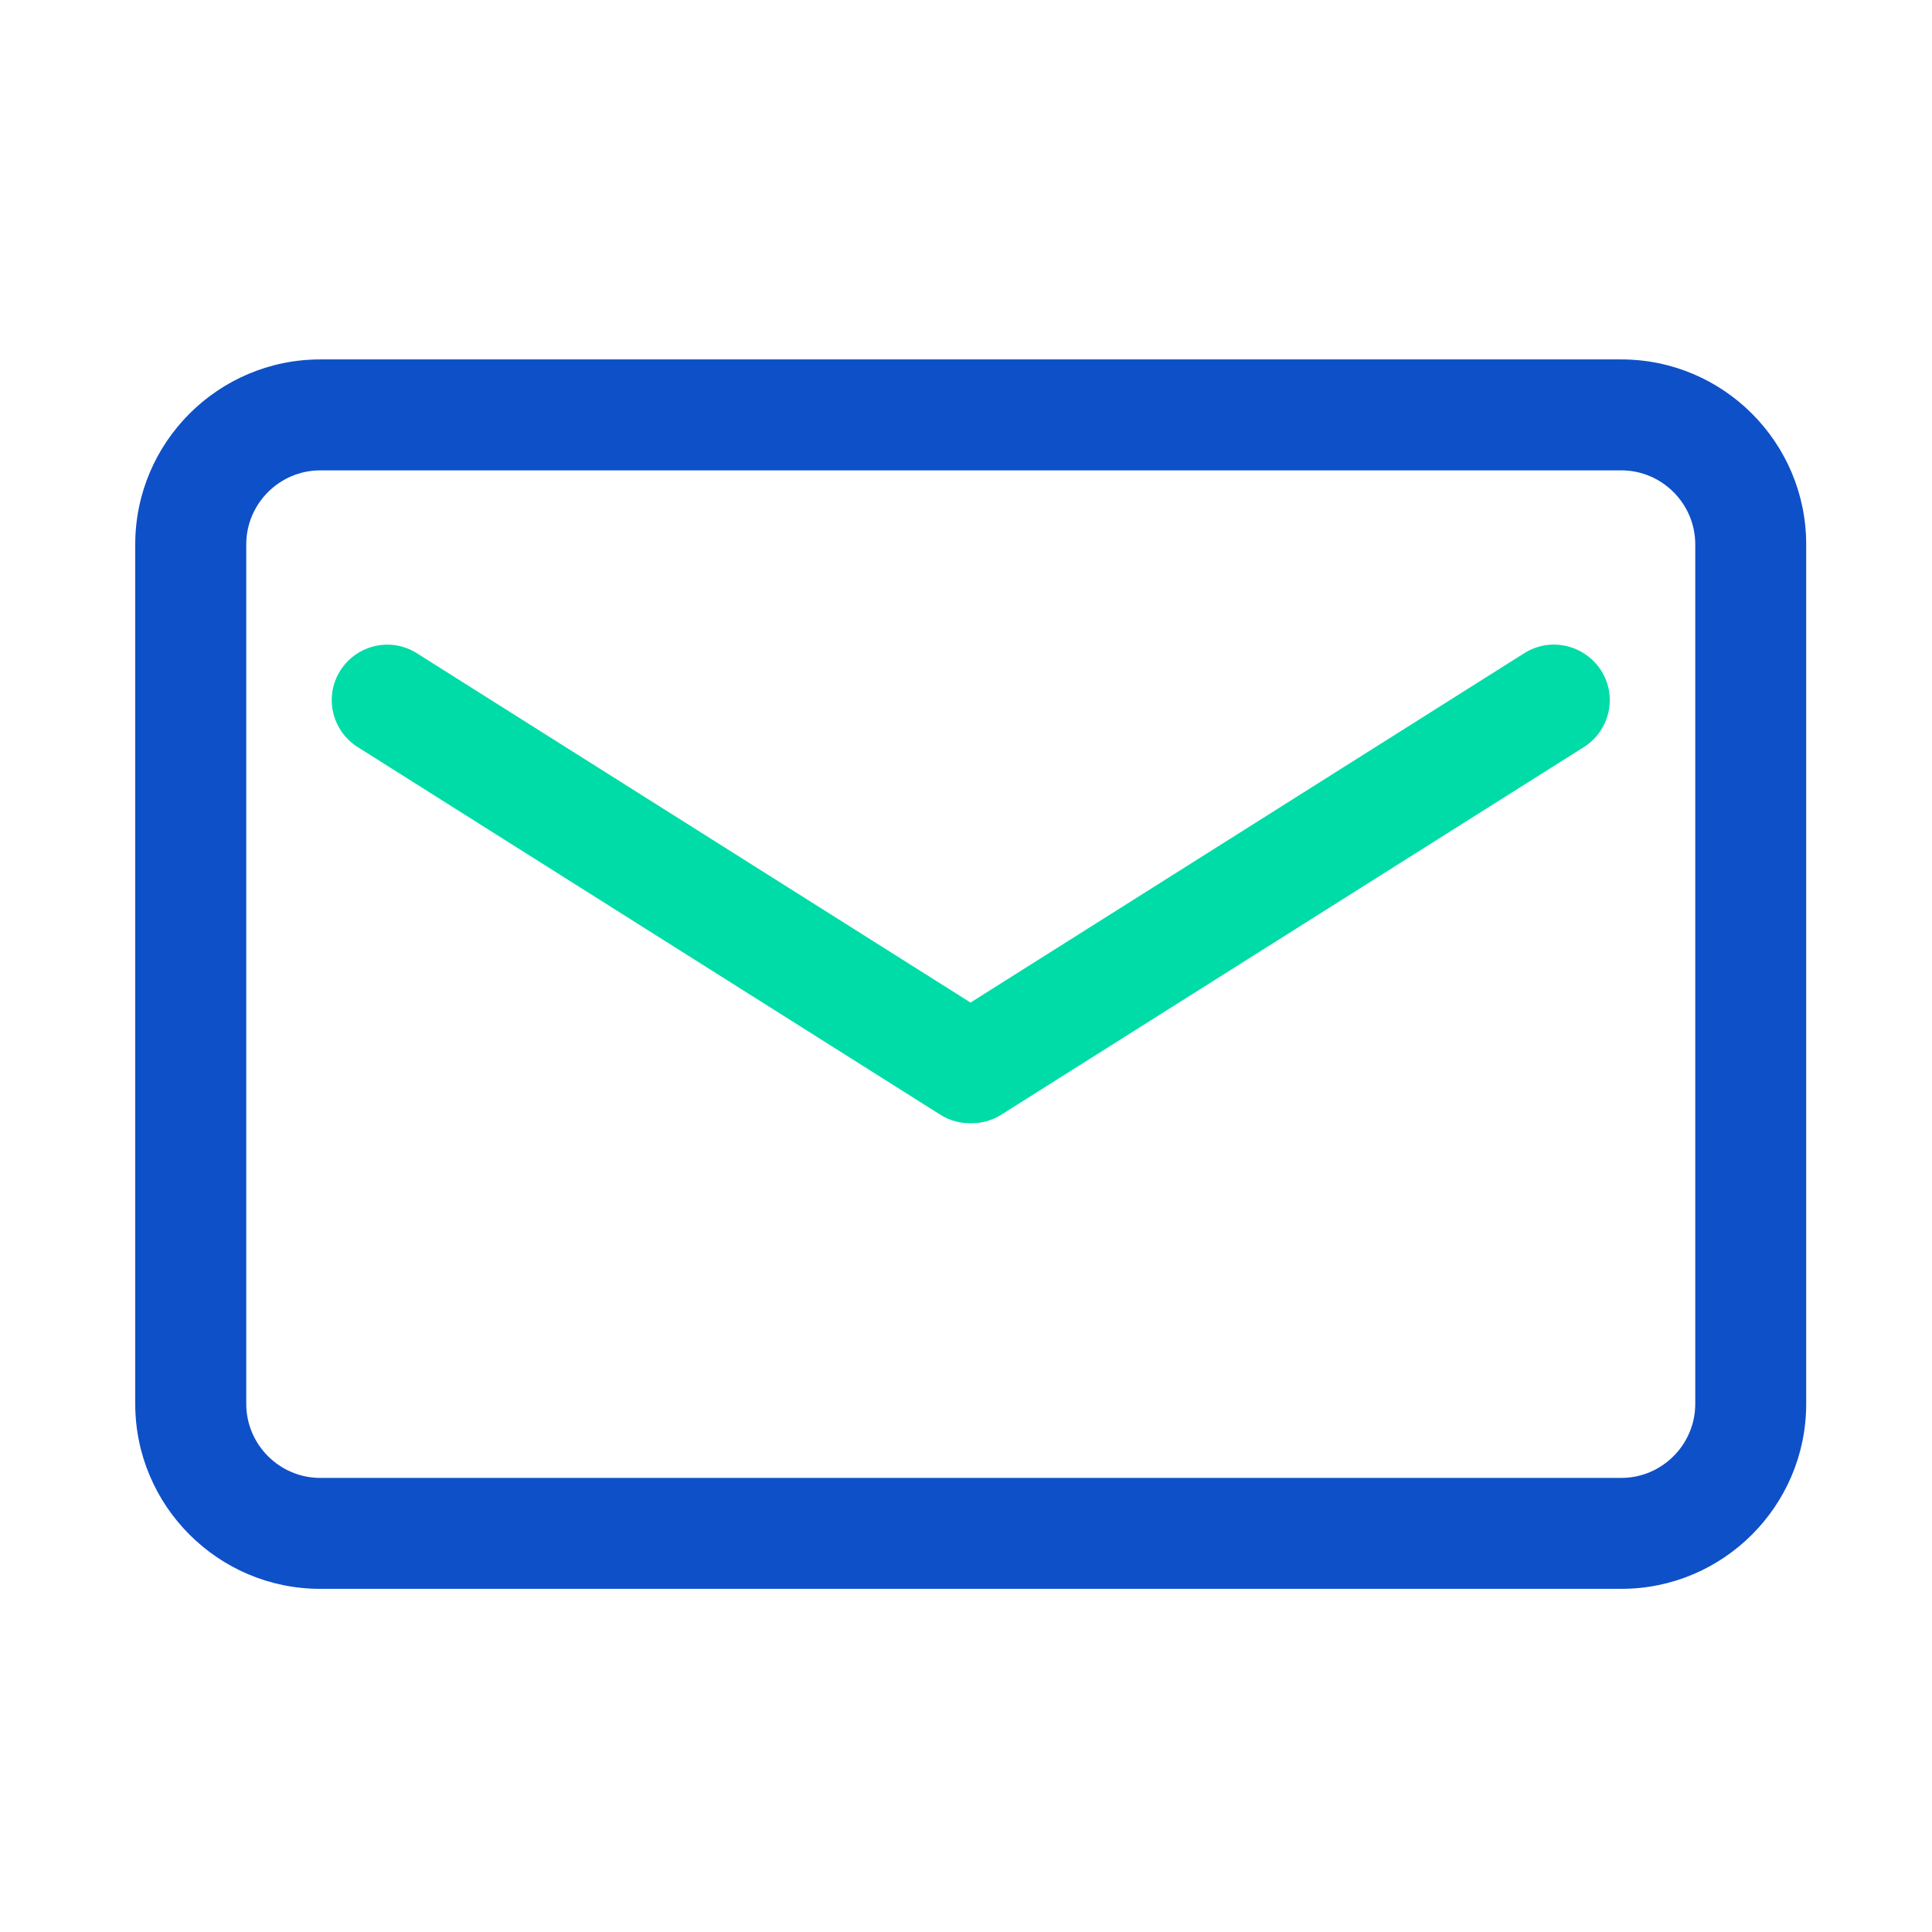
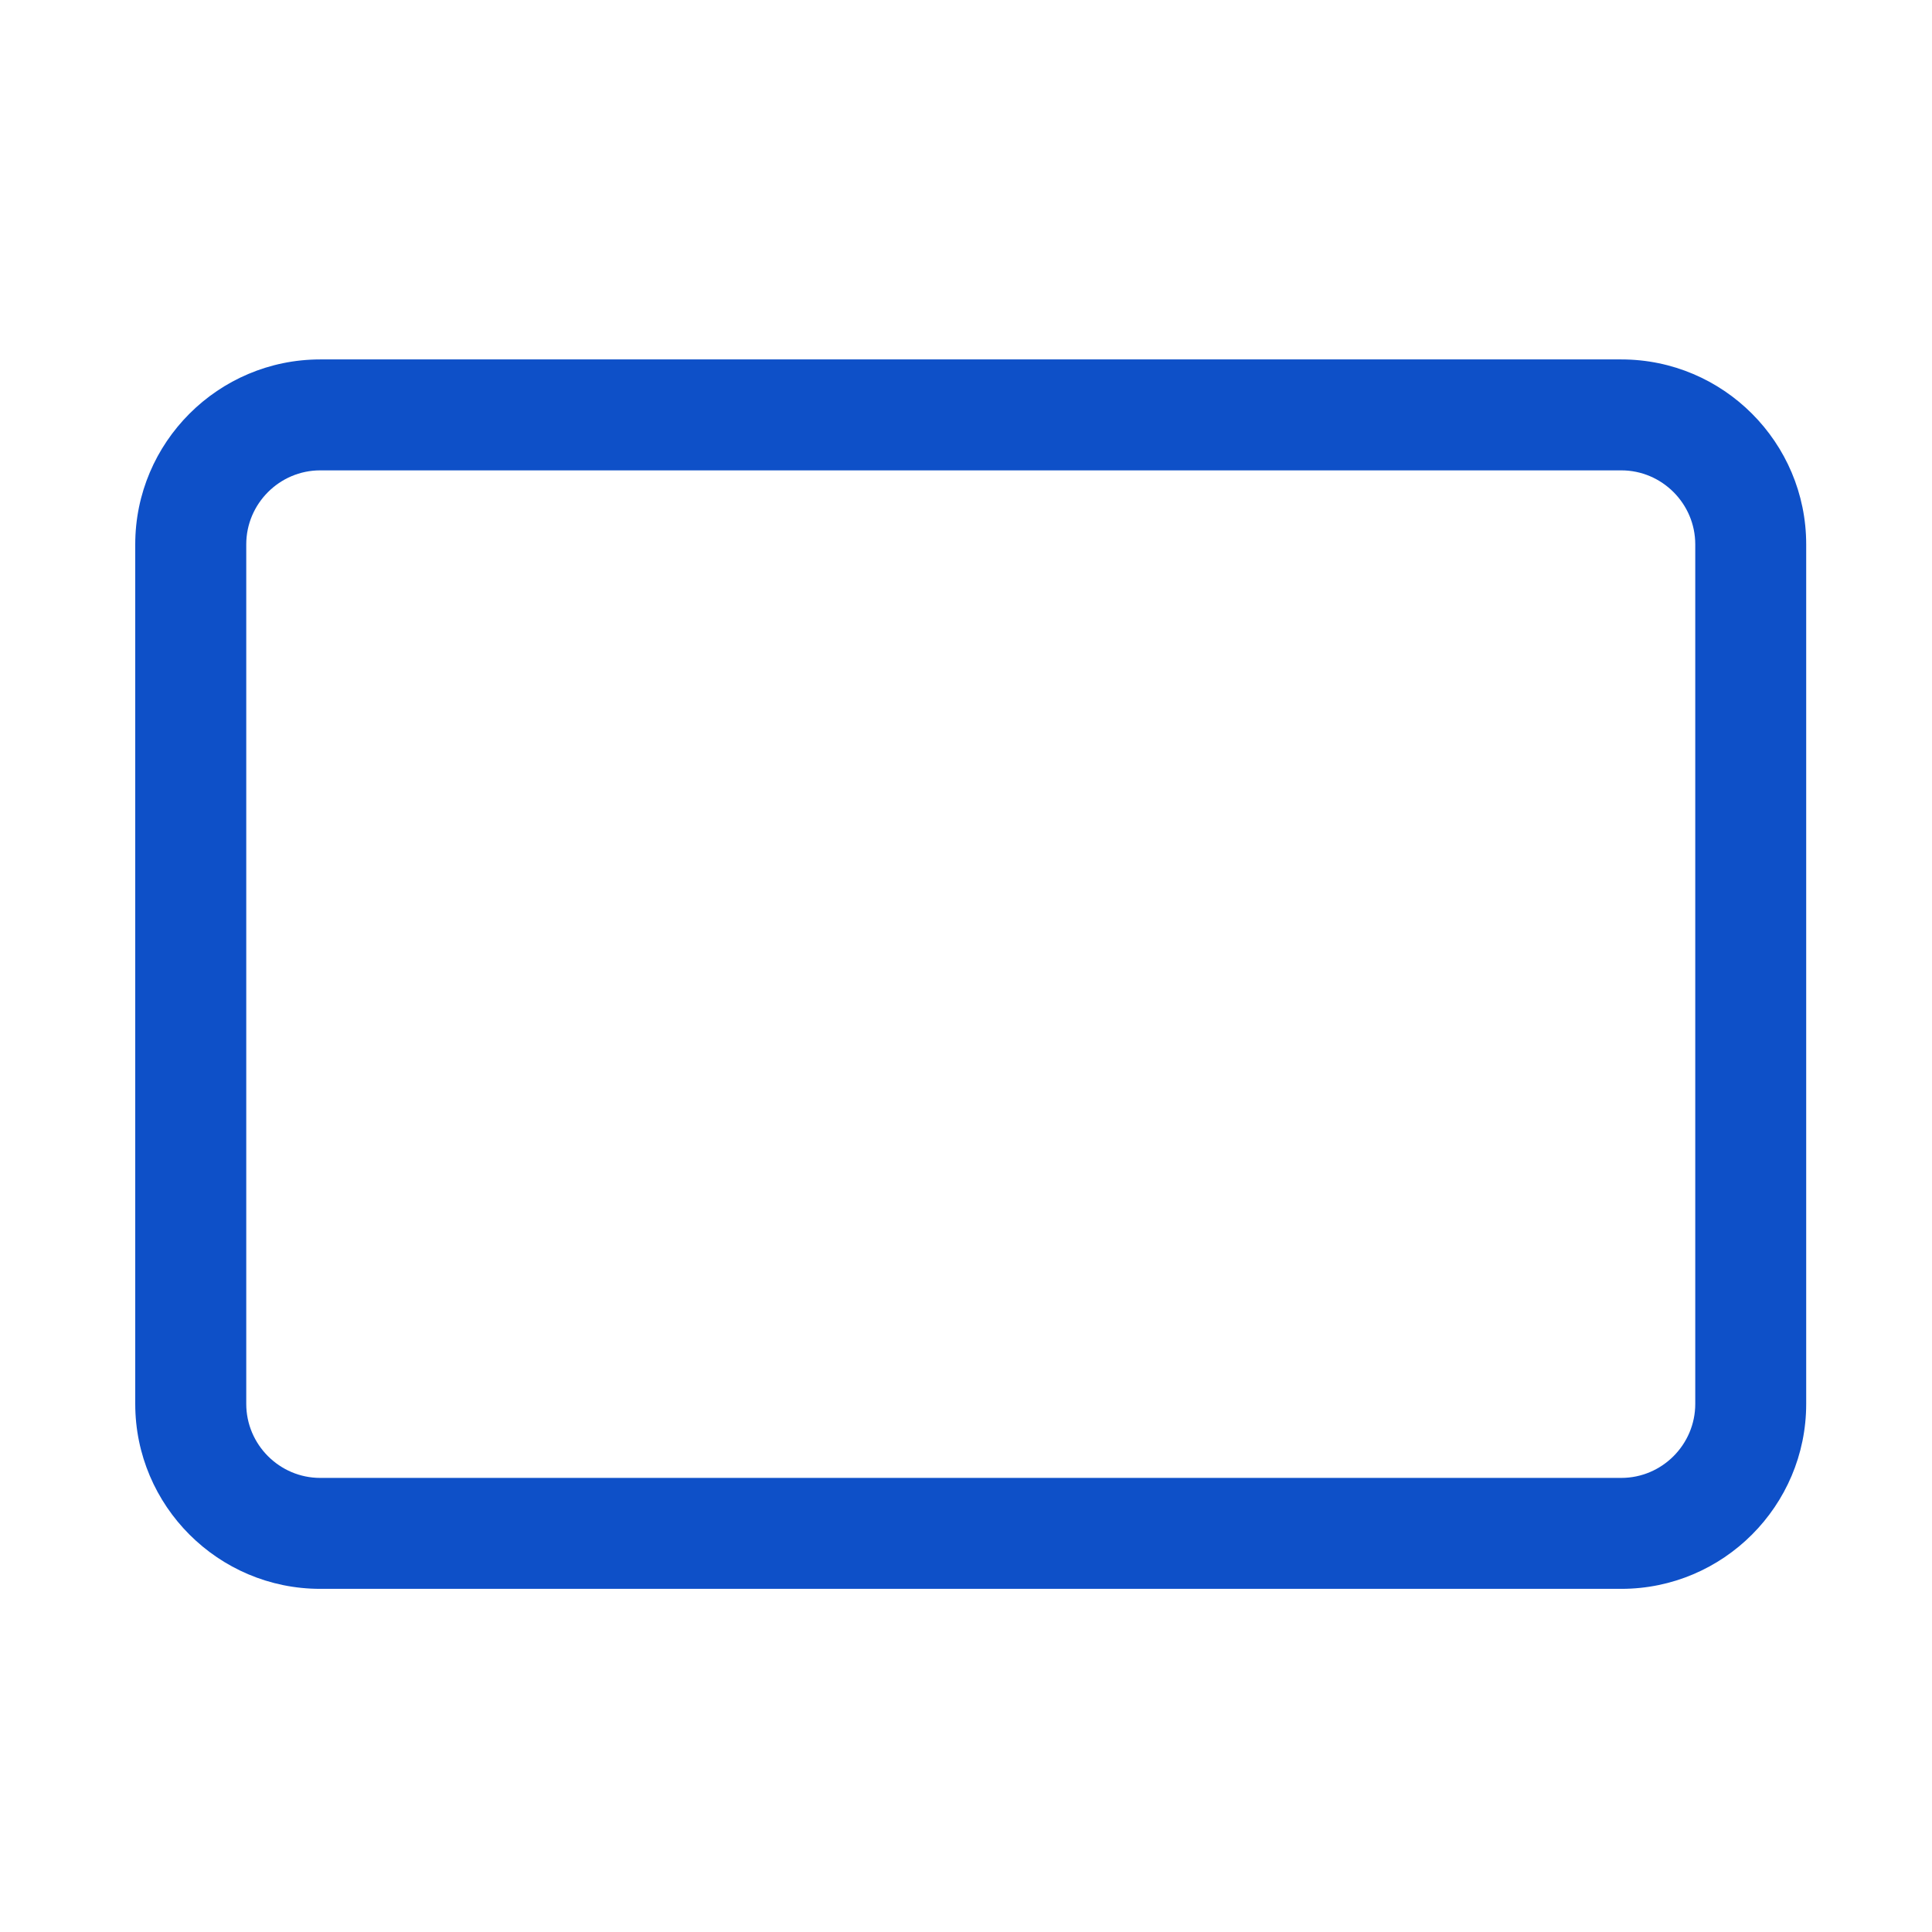
<svg xmlns="http://www.w3.org/2000/svg" width="26" height="26" viewBox="0 0 26 26" fill="none">
  <path d="M21.819 4.837H4.309C2.937 4.837 1.82 5.954 1.82 7.326V18.893C1.82 20.265 2.937 21.382 4.309 21.382H21.819C23.191 21.382 24.307 20.265 24.307 18.893V7.326C24.307 5.954 23.191 4.837 21.819 4.837ZM22.814 18.893C22.814 19.441 22.366 19.889 21.819 19.889H4.309C3.762 19.889 3.314 19.441 3.314 18.893V7.326C3.314 6.778 3.762 6.33 4.309 6.33H21.819C22.366 6.33 22.814 6.778 22.814 7.326V18.893Z" fill="#0E50C8" />
-   <path d="M20.512 8.791L13.061 13.492L5.61 8.791C5.262 8.57 4.801 8.676 4.58 9.024C4.359 9.373 4.465 9.833 4.814 10.054L12.654 15.001C12.778 15.079 12.915 15.116 13.052 15.116H13.077C13.214 15.116 13.351 15.079 13.475 15.001L21.315 10.054C21.663 9.833 21.769 9.373 21.548 9.024C21.321 8.673 20.861 8.57 20.512 8.791H20.512Z" fill="#00DCA7" />
</svg>